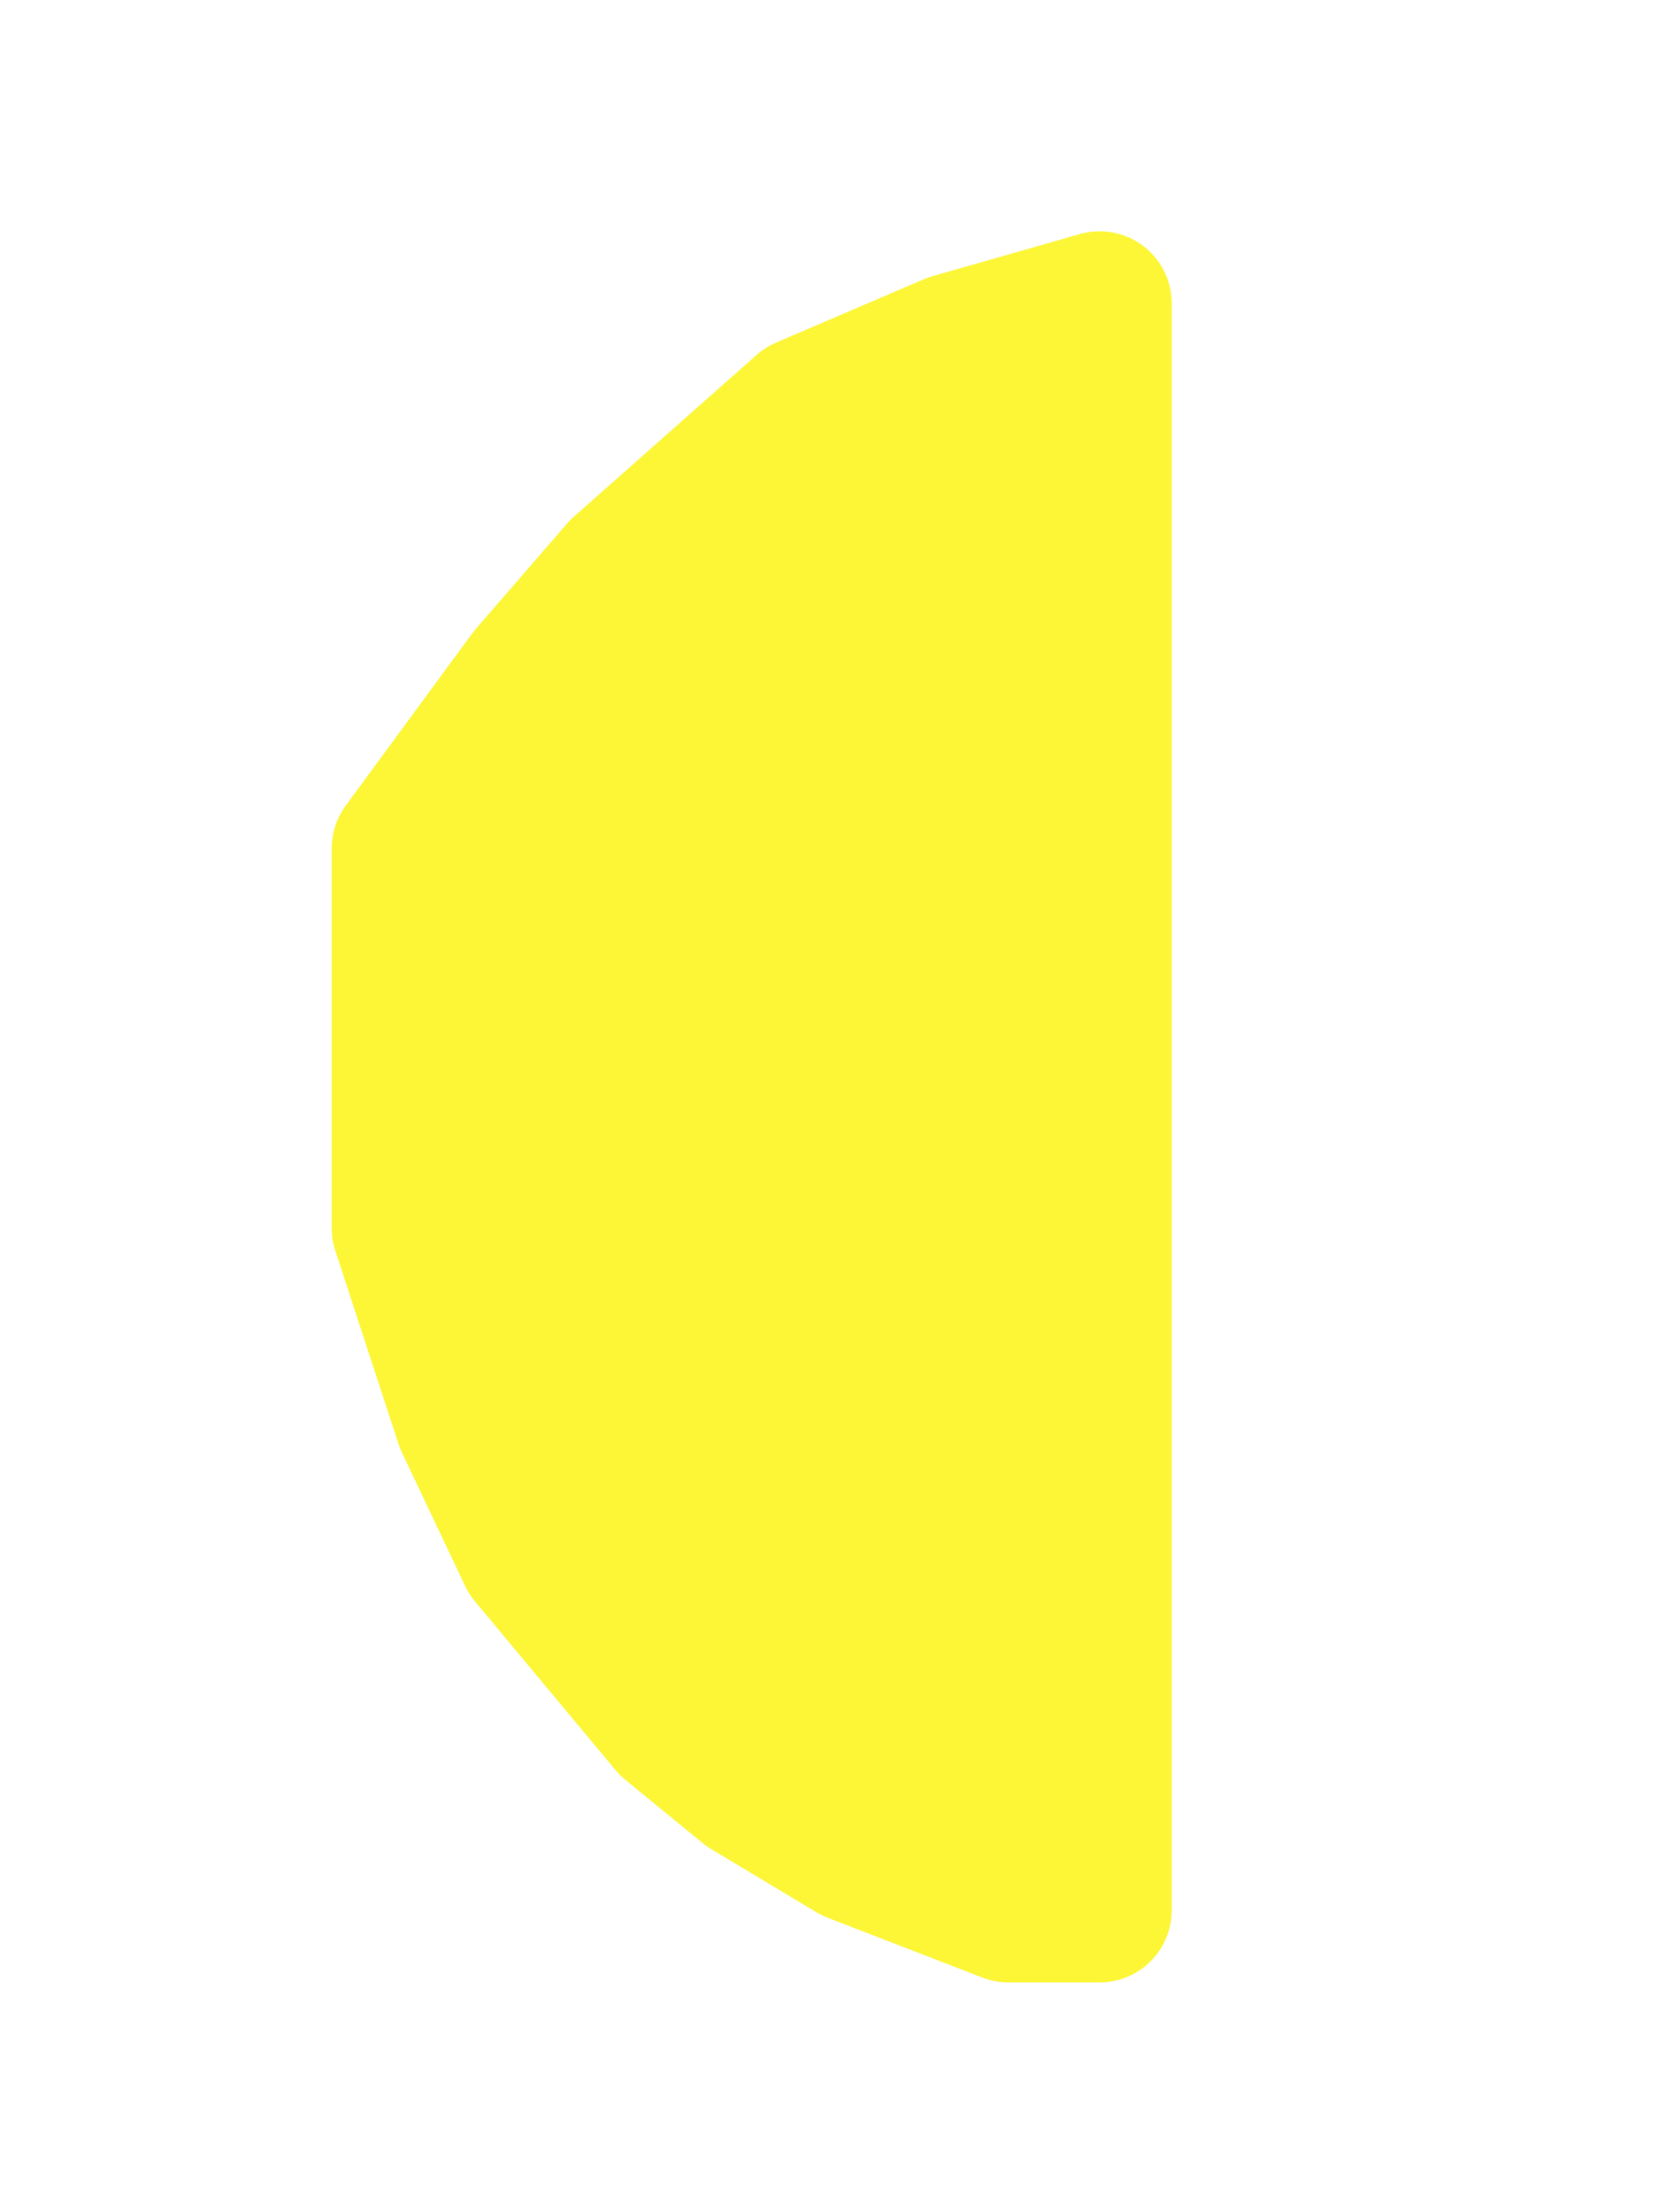
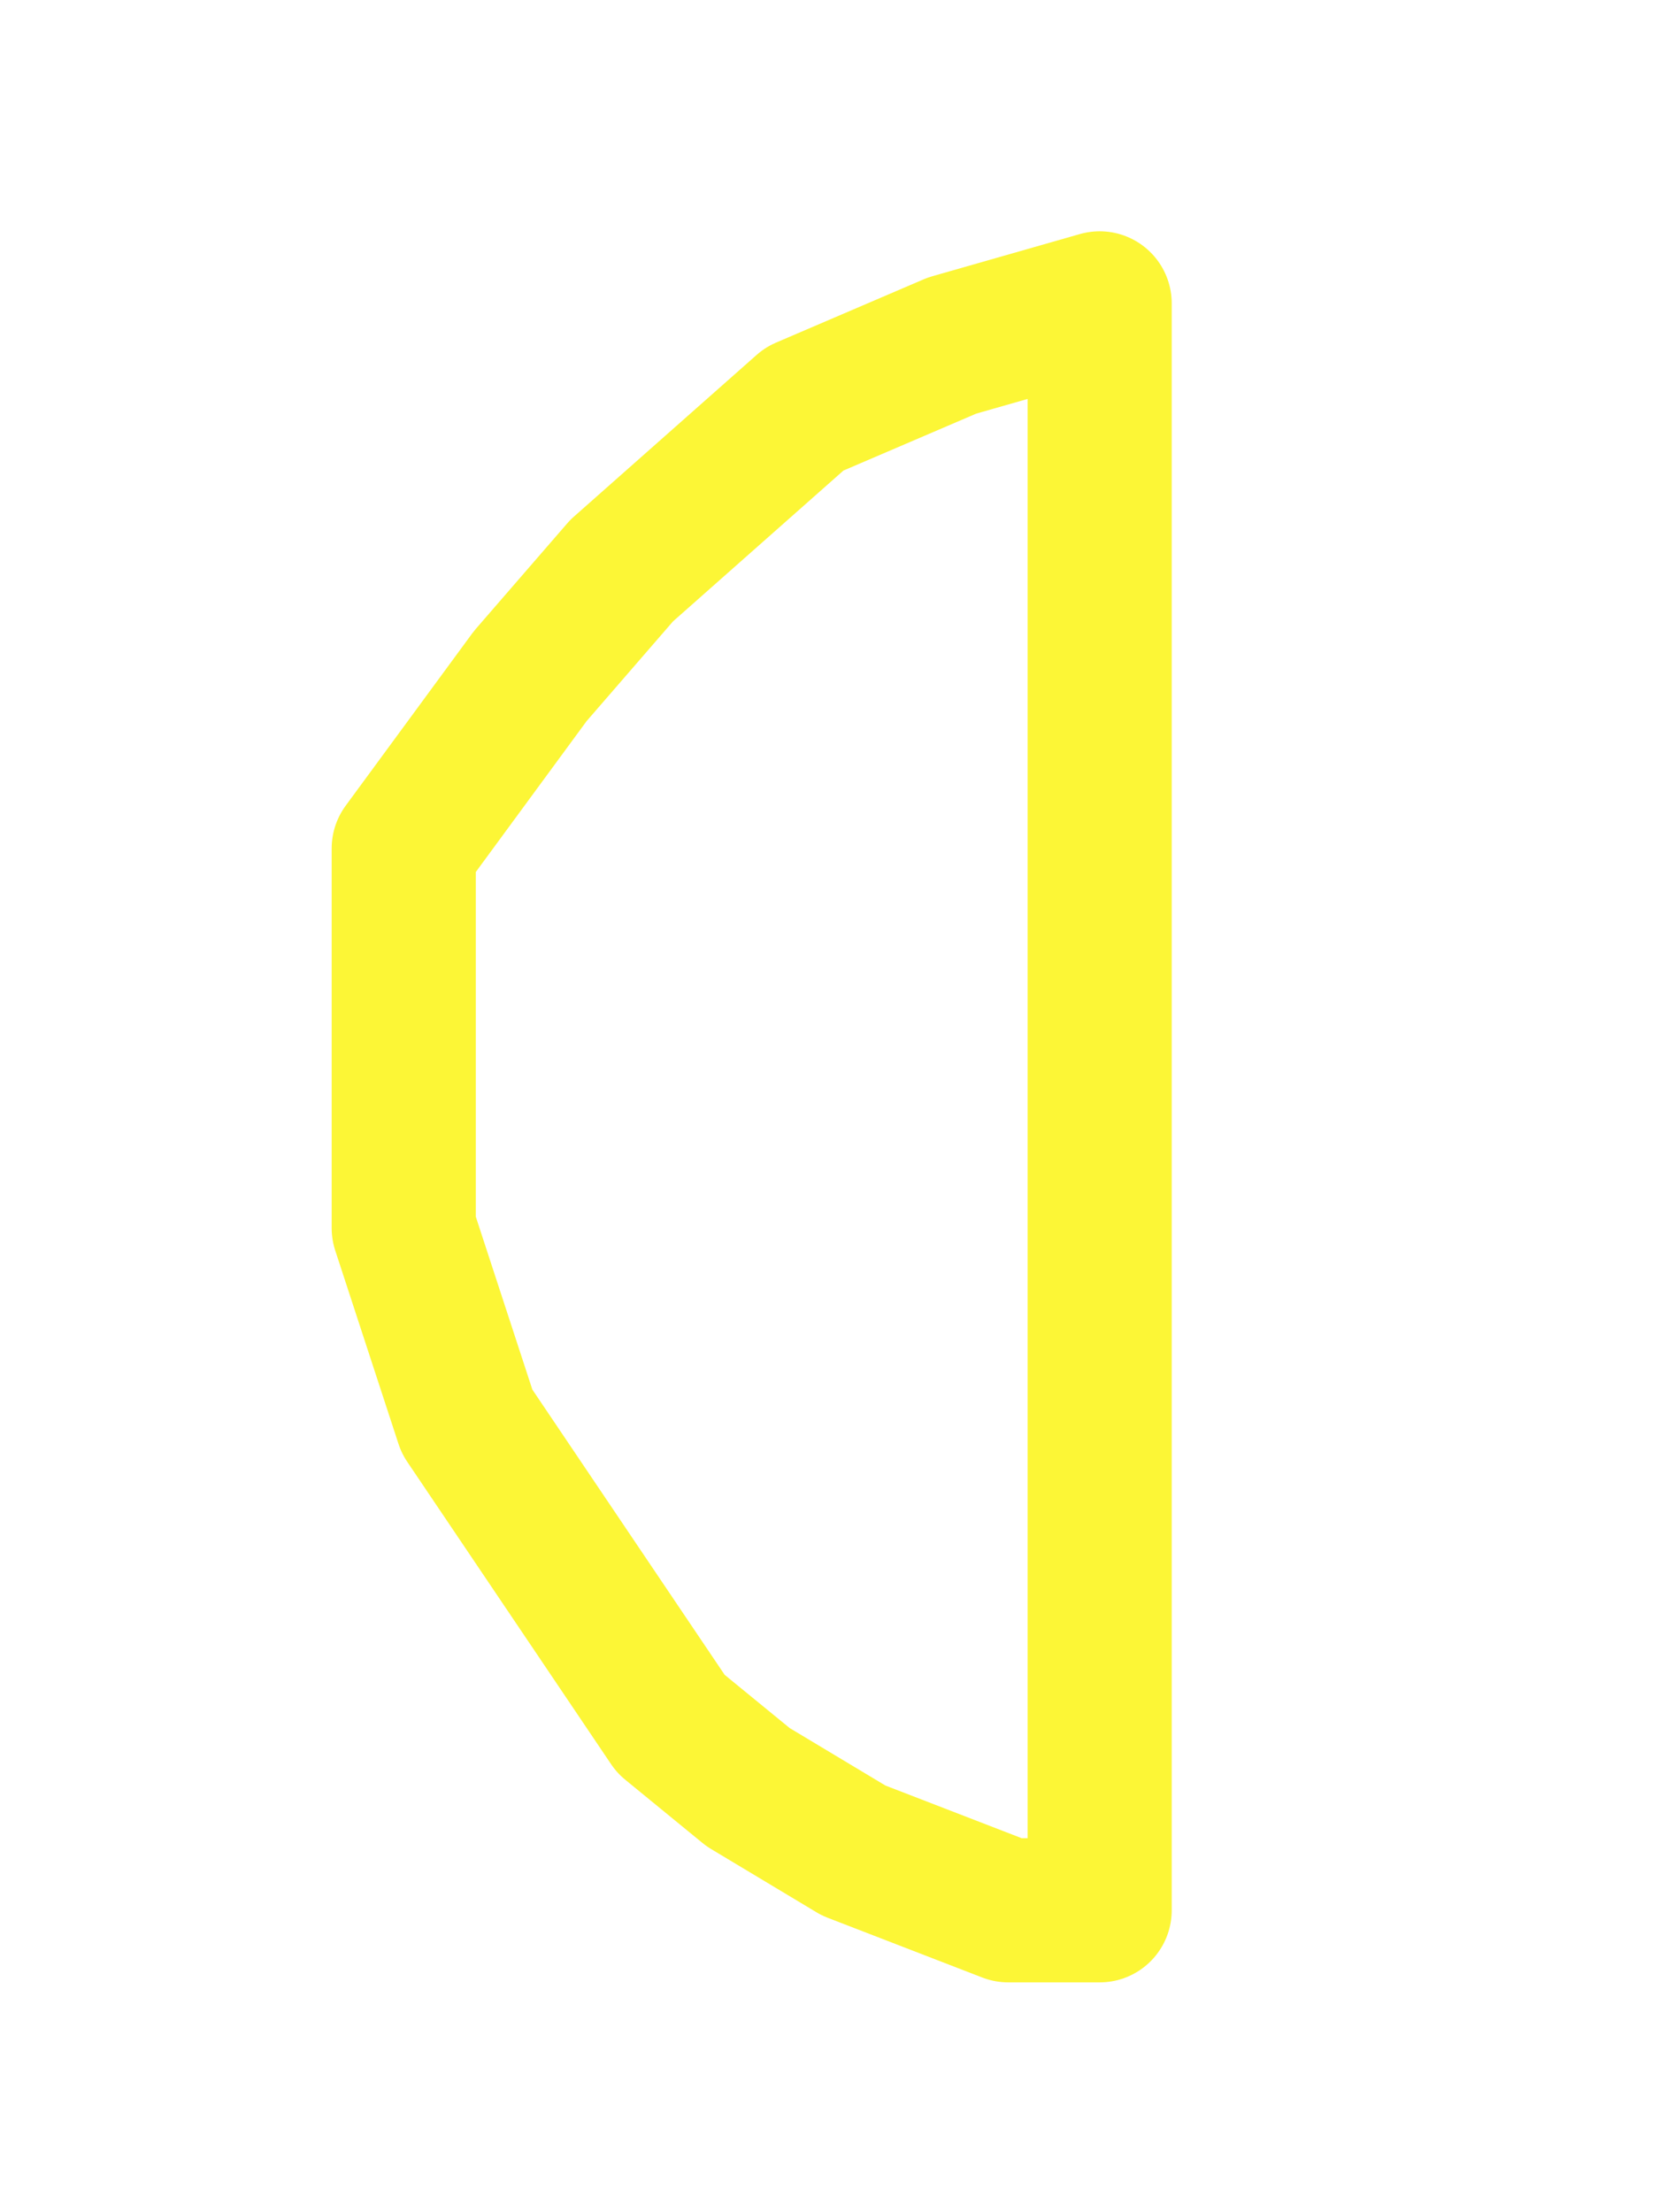
<svg xmlns="http://www.w3.org/2000/svg" width="472" height="629" viewBox="0 0 472 629" fill="none">
  <g filter="url(#filter0_f_1257_68)">
-     <path d="M312.864 86.279L312.864 508.279L312.864 543.279L286.864 543.279L242.864 526.279L212.864 508.279L190.864 490.279L150.864 442.279L132.864 404.279L114.864 349.279L114.864 289.279L114.864 241.279L150.864 192.279L176.864 162.279L228.864 116.279L270.864 98.279L312.864 86.279Z" fill="#FCF636" />
-     <path d="M312.864 86.279L312.864 508.279L312.864 543.279L286.864 543.279L242.864 526.279L212.864 508.279L190.864 490.279L150.864 442.279L132.864 404.279L114.864 349.279L114.864 289.279L114.864 241.279L150.864 192.279L176.864 162.279L228.864 116.279L270.864 98.279L312.864 86.279Z" stroke="#FCF636" stroke-width="41" stroke-linejoin="round" />
+     <path d="M312.864 86.279L312.864 508.279L312.864 543.279L286.864 543.279L242.864 526.279L212.864 508.279L190.864 490.279L132.864 404.279L114.864 349.279L114.864 289.279L114.864 241.279L150.864 192.279L176.864 162.279L228.864 116.279L270.864 98.279L312.864 86.279Z" stroke="#FCF636" stroke-width="41" stroke-linejoin="round" />
  </g>
  <defs>
    <filter id="filter0_f_1257_68" x="29.364" y="0.778" width="369" height="628" filterUnits="userSpaceOnUse" color-interpolation-filters="sRGB">
      <feGaussianBlur stdDeviation="32.5" />
    </filter>
  </defs>
</svg>